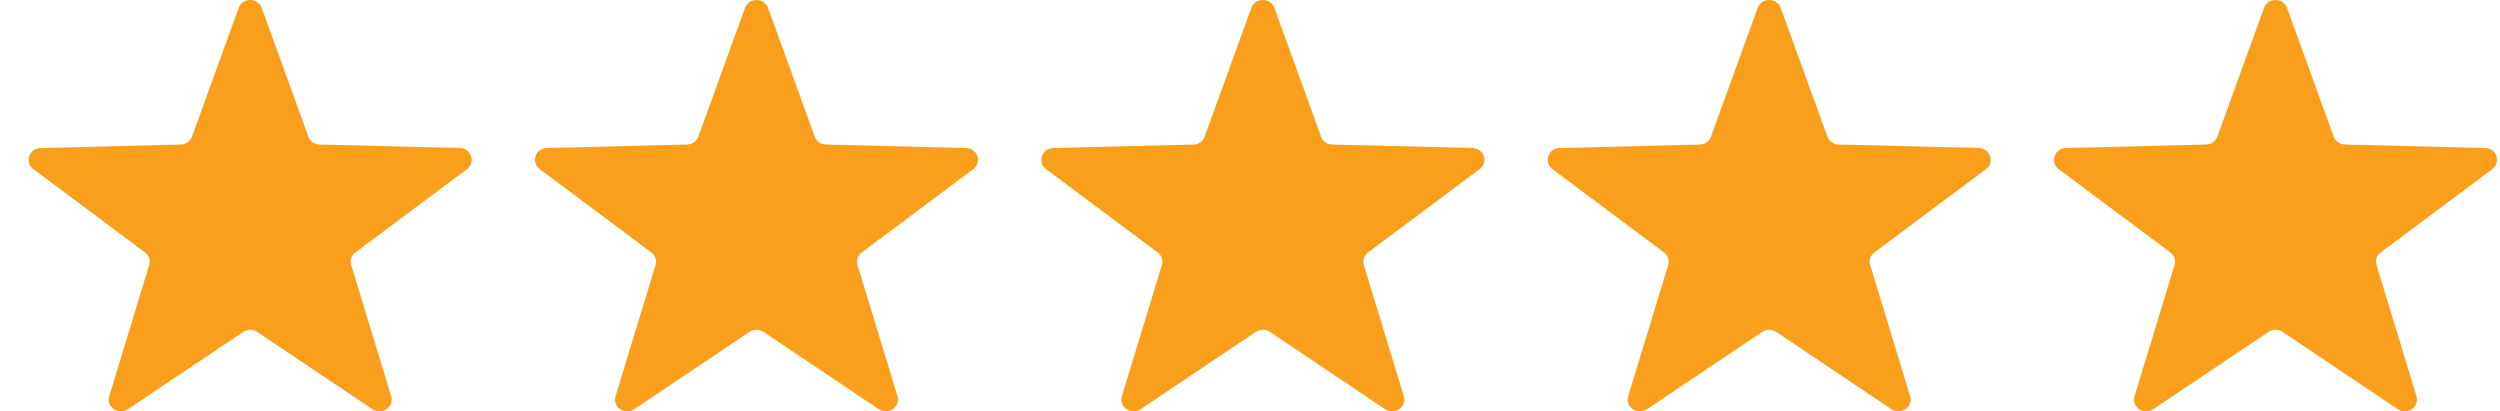
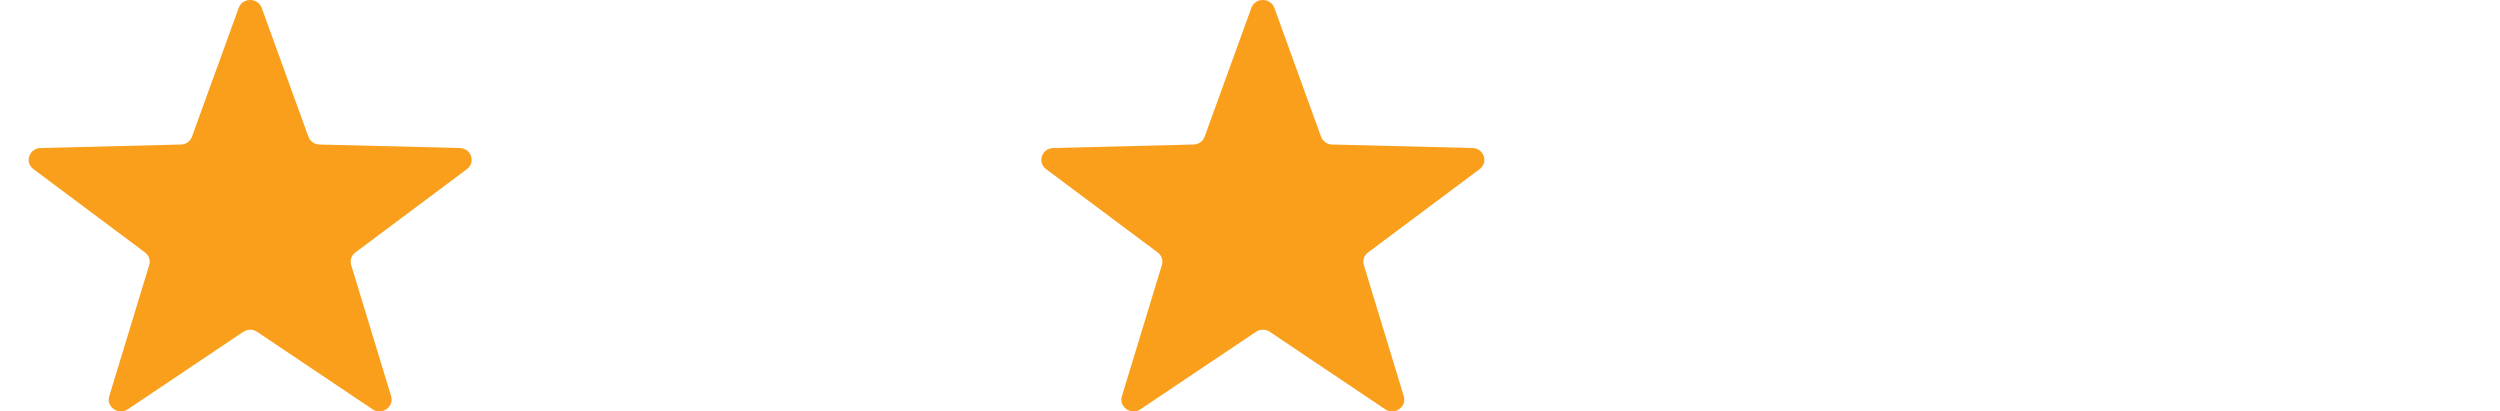
<svg xmlns="http://www.w3.org/2000/svg" width="79" height="13" viewBox="0 0 79 13" fill="none">
-   <path fill-rule="evenodd" clip-rule="evenodd" d="M23.906 0C24.073 0 24.215 0.098 24.27 0.249L25.745 4.318C25.799 4.467 25.935 4.563 26.098 4.567L30.53 4.677C30.696 4.681 30.834 4.781 30.886 4.934C30.938 5.087 30.887 5.246 30.755 5.345L27.232 7.976C27.103 8.072 27.052 8.226 27.098 8.376L28.36 12.521C28.407 12.676 28.351 12.834 28.216 12.928C28.081 13.022 27.909 13.024 27.771 12.932L24.125 10.486C23.991 10.397 23.822 10.397 23.687 10.486L20.041 12.932C19.904 13.024 19.732 13.022 19.596 12.928C19.461 12.834 19.405 12.676 19.452 12.521L20.715 8.376C20.76 8.226 20.709 8.072 20.581 7.976L17.057 5.345C16.925 5.246 16.875 5.087 16.926 4.934C16.978 4.781 17.116 4.681 17.283 4.677L21.714 4.567C21.877 4.563 22.013 4.467 22.067 4.318L23.543 0.249C23.598 0.098 23.739 0 23.906 0Z" fill="#F99F1B" />
-   <path fill-rule="evenodd" clip-rule="evenodd" d="M55.906 0C56.073 0 56.215 0.098 56.27 0.249L57.745 4.318C57.799 4.467 57.935 4.563 58.098 4.567L62.53 4.677C62.696 4.681 62.834 4.781 62.886 4.934C62.938 5.087 62.888 5.246 62.755 5.345L59.232 7.976C59.103 8.072 59.052 8.226 59.098 8.376L60.36 12.521C60.407 12.676 60.351 12.834 60.216 12.928C60.081 13.022 59.908 13.024 59.771 12.932L56.126 10.486C55.991 10.397 55.822 10.397 55.687 10.486L52.041 12.932C51.904 13.024 51.732 13.022 51.596 12.928C51.461 12.834 51.405 12.676 51.452 12.521L52.715 8.376C52.76 8.226 52.709 8.072 52.581 7.976L49.057 5.345C48.925 5.246 48.874 5.087 48.926 4.934C48.978 4.781 49.116 4.681 49.283 4.677L53.714 4.567C53.877 4.563 54.013 4.467 54.067 4.318L55.543 0.249C55.598 0.098 55.739 0 55.906 0Z" fill="#F99F1B" />
  <path fill-rule="evenodd" clip-rule="evenodd" d="M7.906 0C8.073 0 8.214 0.098 8.27 0.249L9.745 4.318C9.799 4.467 9.935 4.563 10.098 4.567L14.53 4.677C14.696 4.681 14.835 4.781 14.886 4.934C14.938 5.087 14.887 5.246 14.755 5.345L11.232 7.976C11.103 8.072 11.052 8.226 11.098 8.376L12.36 12.521C12.407 12.676 12.351 12.834 12.216 12.928C12.081 13.022 11.909 13.024 11.771 12.932L8.125 10.486C7.991 10.397 7.822 10.397 7.687 10.486L4.041 12.932C3.904 13.024 3.732 13.022 3.596 12.928C3.461 12.834 3.405 12.676 3.452 12.521L4.715 8.376C4.76 8.226 4.709 8.072 4.581 7.976L1.057 5.345C0.925 5.246 0.874 5.087 0.926 4.934C0.978 4.781 1.116 4.681 1.283 4.677L5.714 4.567C5.877 4.563 6.013 4.467 6.067 4.318L7.543 0.249C7.598 0.098 7.739 0 7.906 0Z" fill="#F99F1B" />
-   <path fill-rule="evenodd" clip-rule="evenodd" d="M71.906 0C72.073 0 72.215 0.098 72.27 0.249L73.745 4.318C73.799 4.467 73.935 4.563 74.098 4.567L78.53 4.677C78.696 4.681 78.835 4.781 78.886 4.934C78.938 5.087 78.888 5.246 78.755 5.345L75.232 7.976C75.103 8.072 75.052 8.226 75.098 8.376L76.36 12.521C76.407 12.676 76.351 12.834 76.216 12.928C76.081 13.022 75.909 13.024 75.771 12.932L72.126 10.486C71.991 10.397 71.822 10.397 71.687 10.486L68.041 12.932C67.904 13.024 67.732 13.022 67.596 12.928C67.461 12.834 67.405 12.676 67.452 12.521L68.715 8.376C68.76 8.226 68.709 8.072 68.581 7.976L65.057 5.345C64.925 5.246 64.874 5.087 64.926 4.934C64.978 4.781 65.116 4.681 65.283 4.677L69.714 4.567C69.877 4.563 70.013 4.467 70.067 4.318L71.543 0.249C71.598 0.098 71.739 0 71.906 0Z" fill="#F99F1B" />
  <path fill-rule="evenodd" clip-rule="evenodd" d="M39.906 0C40.073 0 40.215 0.098 40.27 0.249L41.745 4.318C41.799 4.467 41.935 4.563 42.098 4.567L46.53 4.677C46.696 4.681 46.834 4.781 46.886 4.934C46.938 5.087 46.888 5.246 46.755 5.345L43.232 7.976C43.103 8.072 43.052 8.226 43.098 8.376L44.36 12.521C44.407 12.676 44.351 12.834 44.216 12.928C44.081 13.022 43.908 13.024 43.771 12.932L40.126 10.486C39.991 10.397 39.822 10.397 39.687 10.486L36.041 12.932C35.904 13.024 35.732 13.022 35.596 12.928C35.461 12.834 35.405 12.676 35.452 12.521L36.715 8.376C36.76 8.226 36.709 8.072 36.581 7.976L33.057 5.345C32.925 5.246 32.874 5.087 32.926 4.934C32.978 4.781 33.116 4.681 33.283 4.677L37.714 4.567C37.877 4.563 38.013 4.467 38.067 4.318L39.543 0.249C39.598 0.098 39.739 0 39.906 0Z" fill="#F99F1B" />
</svg>